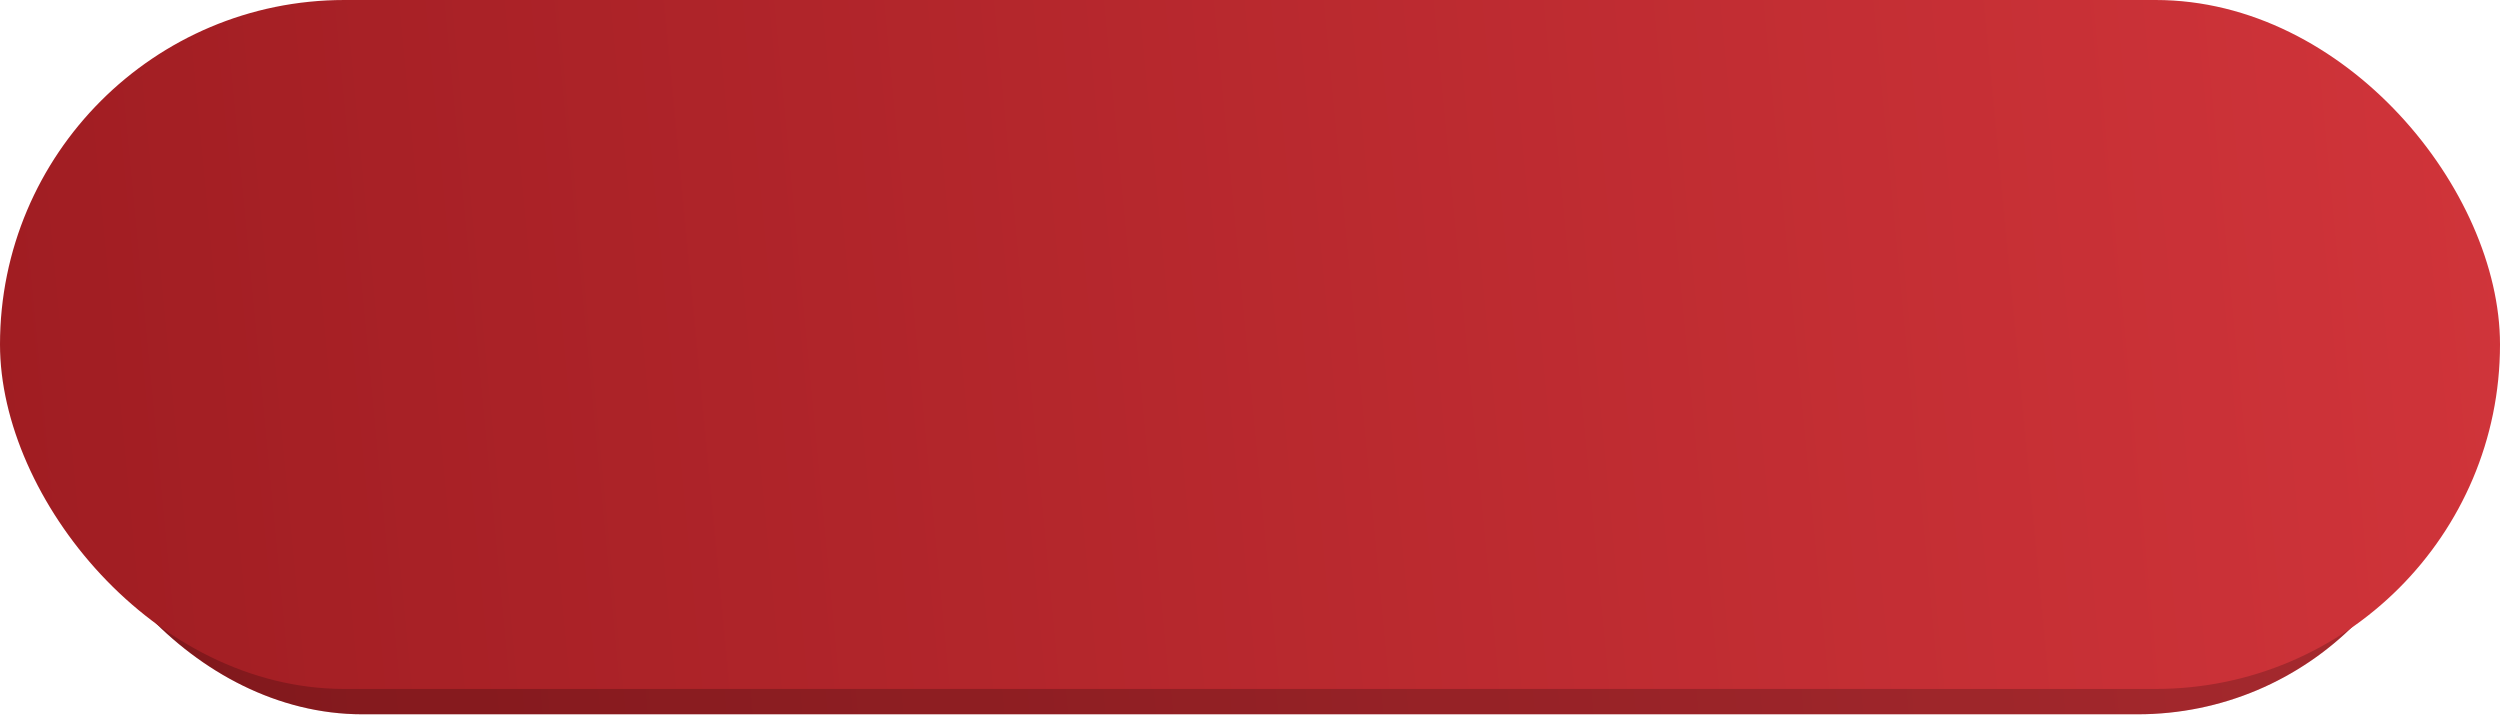
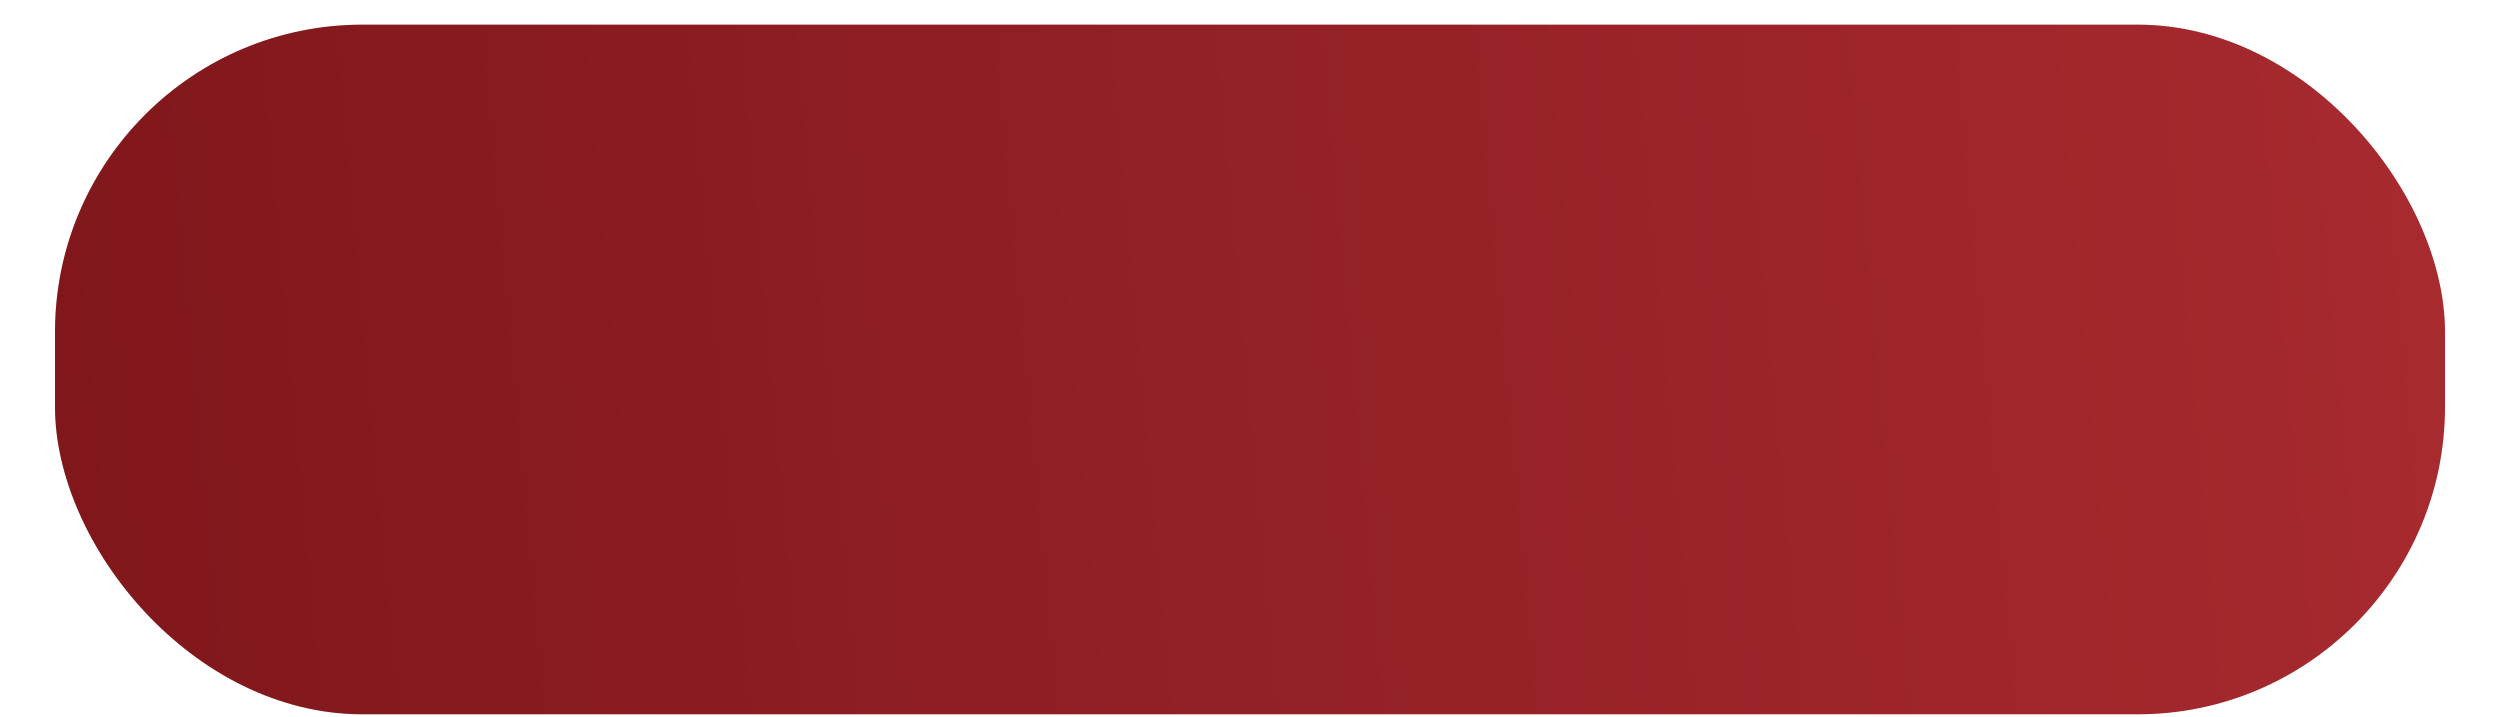
<svg xmlns="http://www.w3.org/2000/svg" width="300" height="86" viewBox="0 0 300 86" fill="none">
  <rect x="6.6" y="2.959" width="286.8" height="82.756" rx="36.895" fill="url(#paint0_linear_4205_51)" />
  <rect x="6.6" y="2.959" width="286.8" height="82.756" rx="36.895" fill="black" fill-opacity="0.2" />
-   <rect width="300" height="82.673" rx="41.337" fill="url(#paint1_linear_4205_51)" />
  <defs>
    <linearGradient id="paint0_linear_4205_51" x1="6.6" y1="66.04" x2="319.222" y2="37.485" gradientUnits="userSpaceOnUse">
      <stop stop-color="#A01D22" />
      <stop offset="1" stop-color="#D4363C" />
    </linearGradient>
    <linearGradient id="paint1_linear_4205_51" x1="-2.90525e-07" y1="63.017" x2="326.75" y2="31.768" gradientUnits="userSpaceOnUse">
      <stop stop-color="#A01D22" />
      <stop offset="1" stop-color="#D4363C" />
    </linearGradient>
  </defs>
</svg>